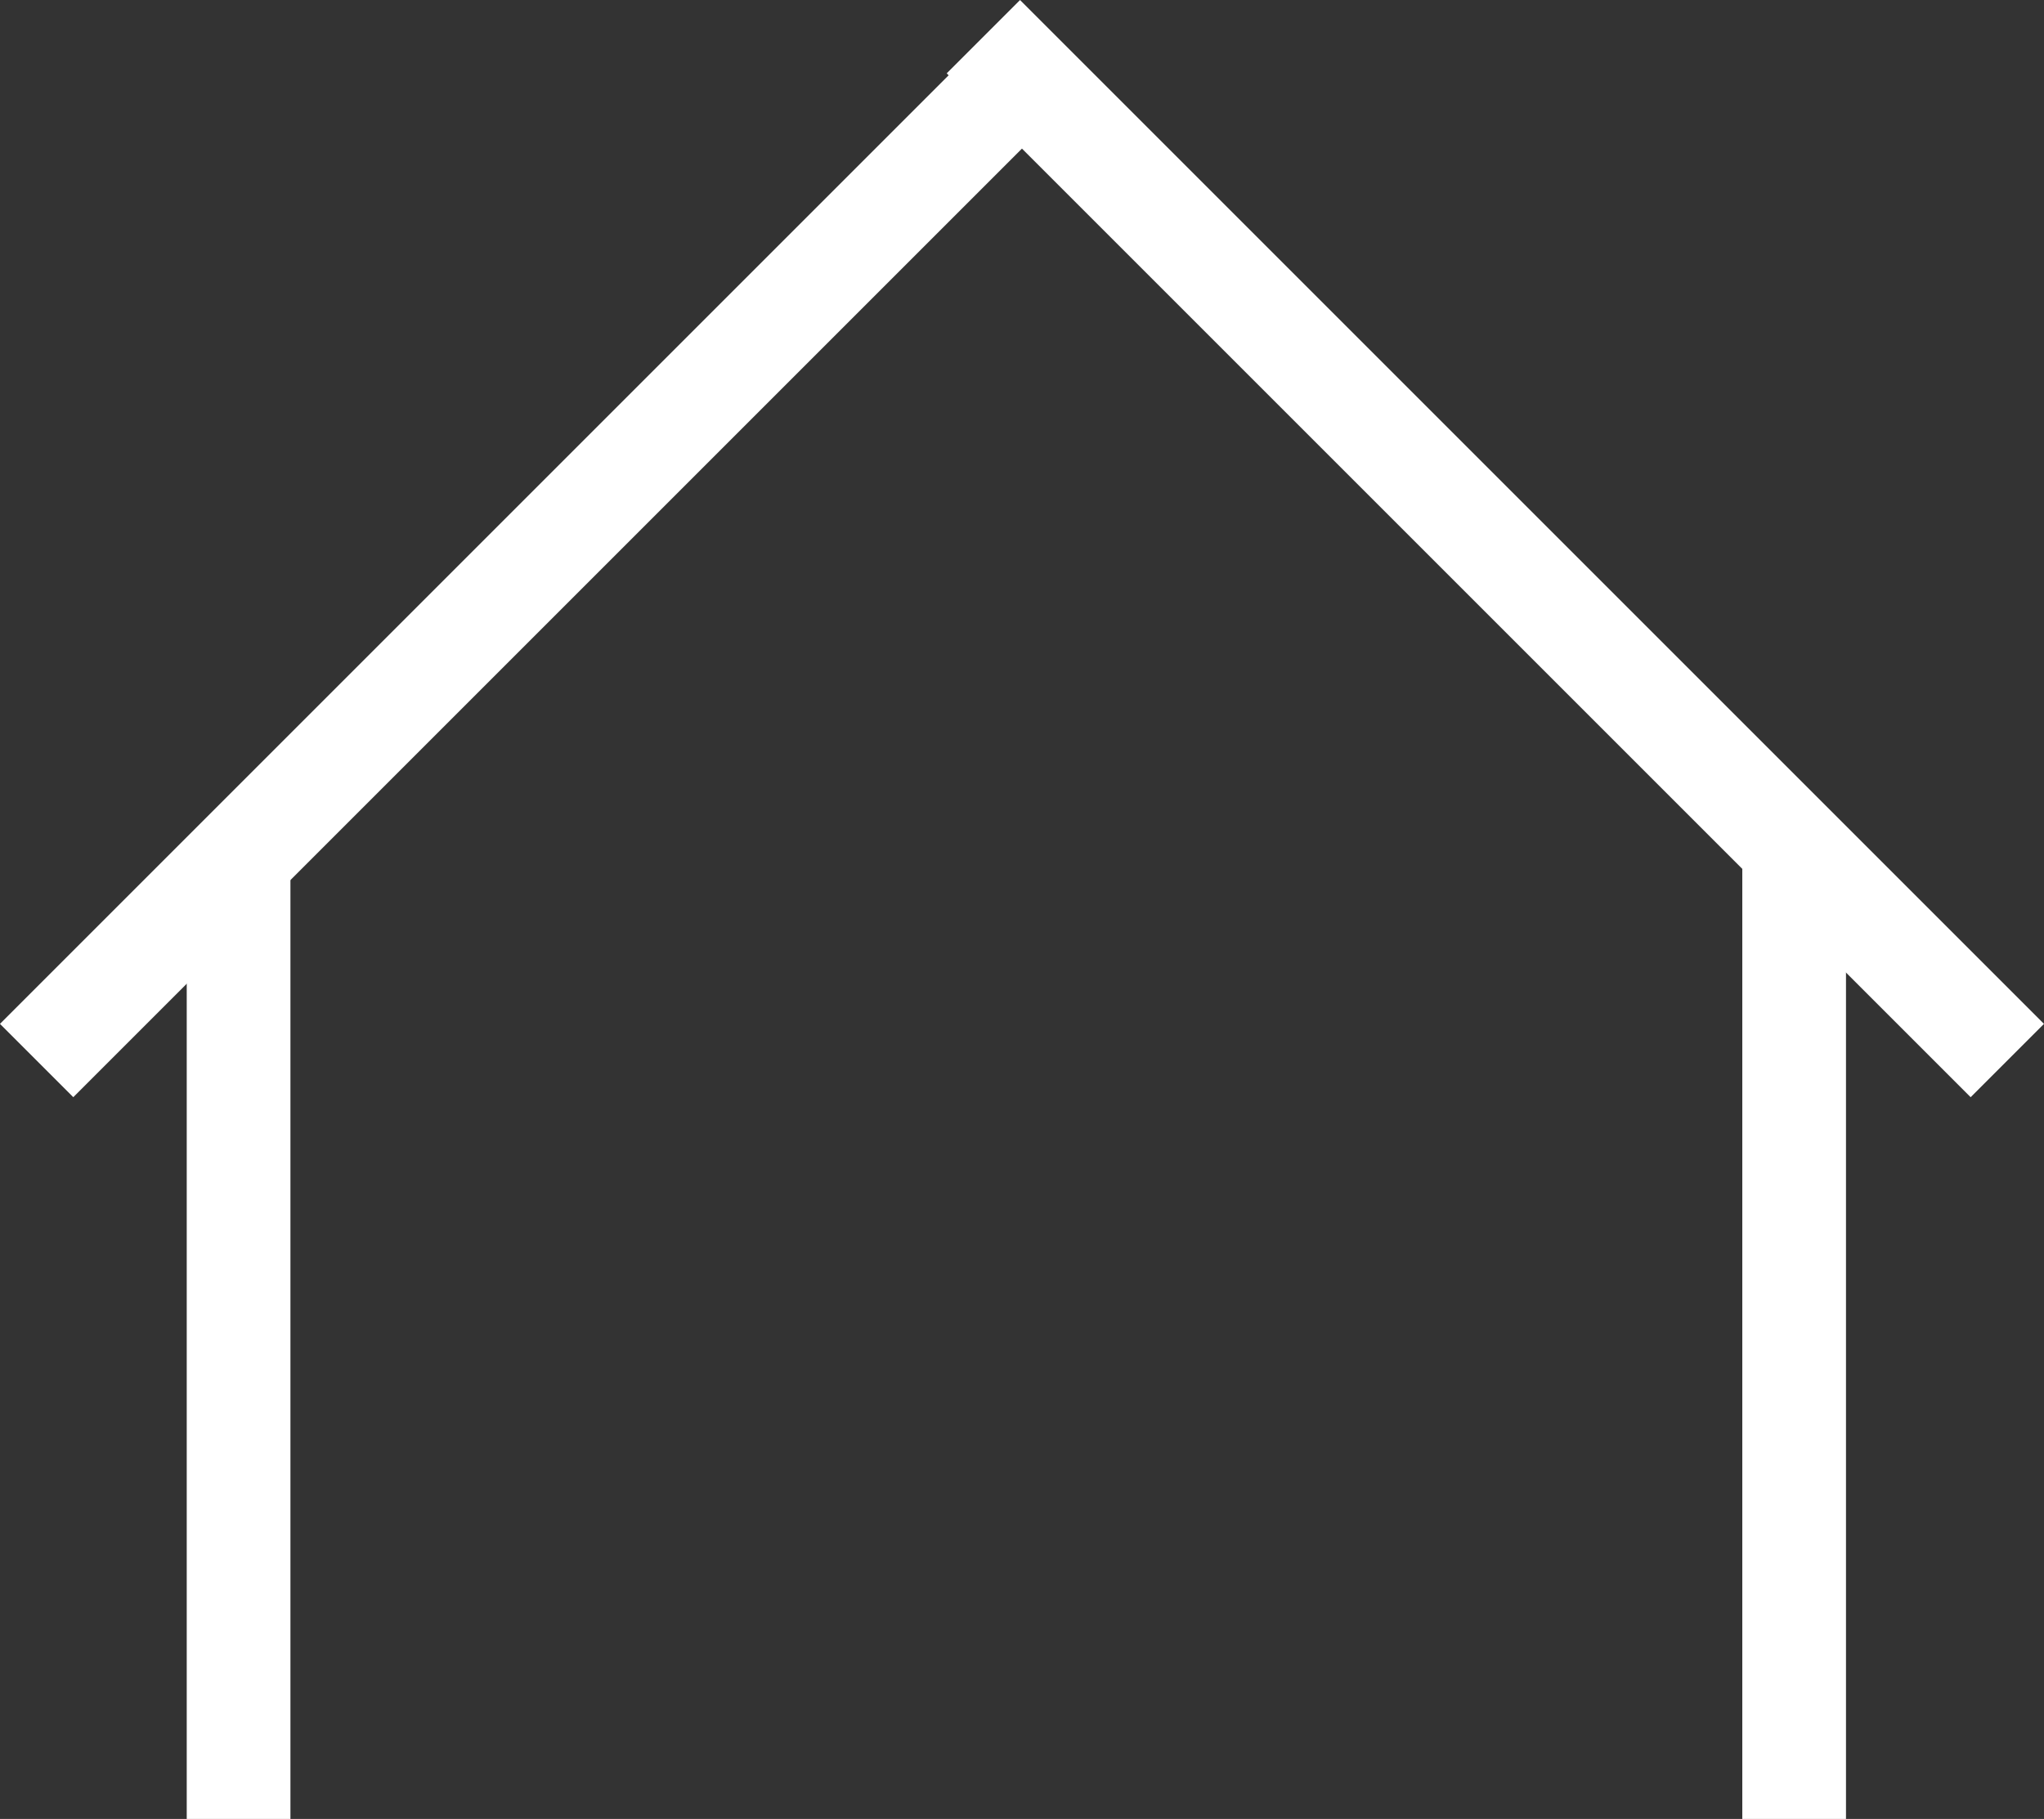
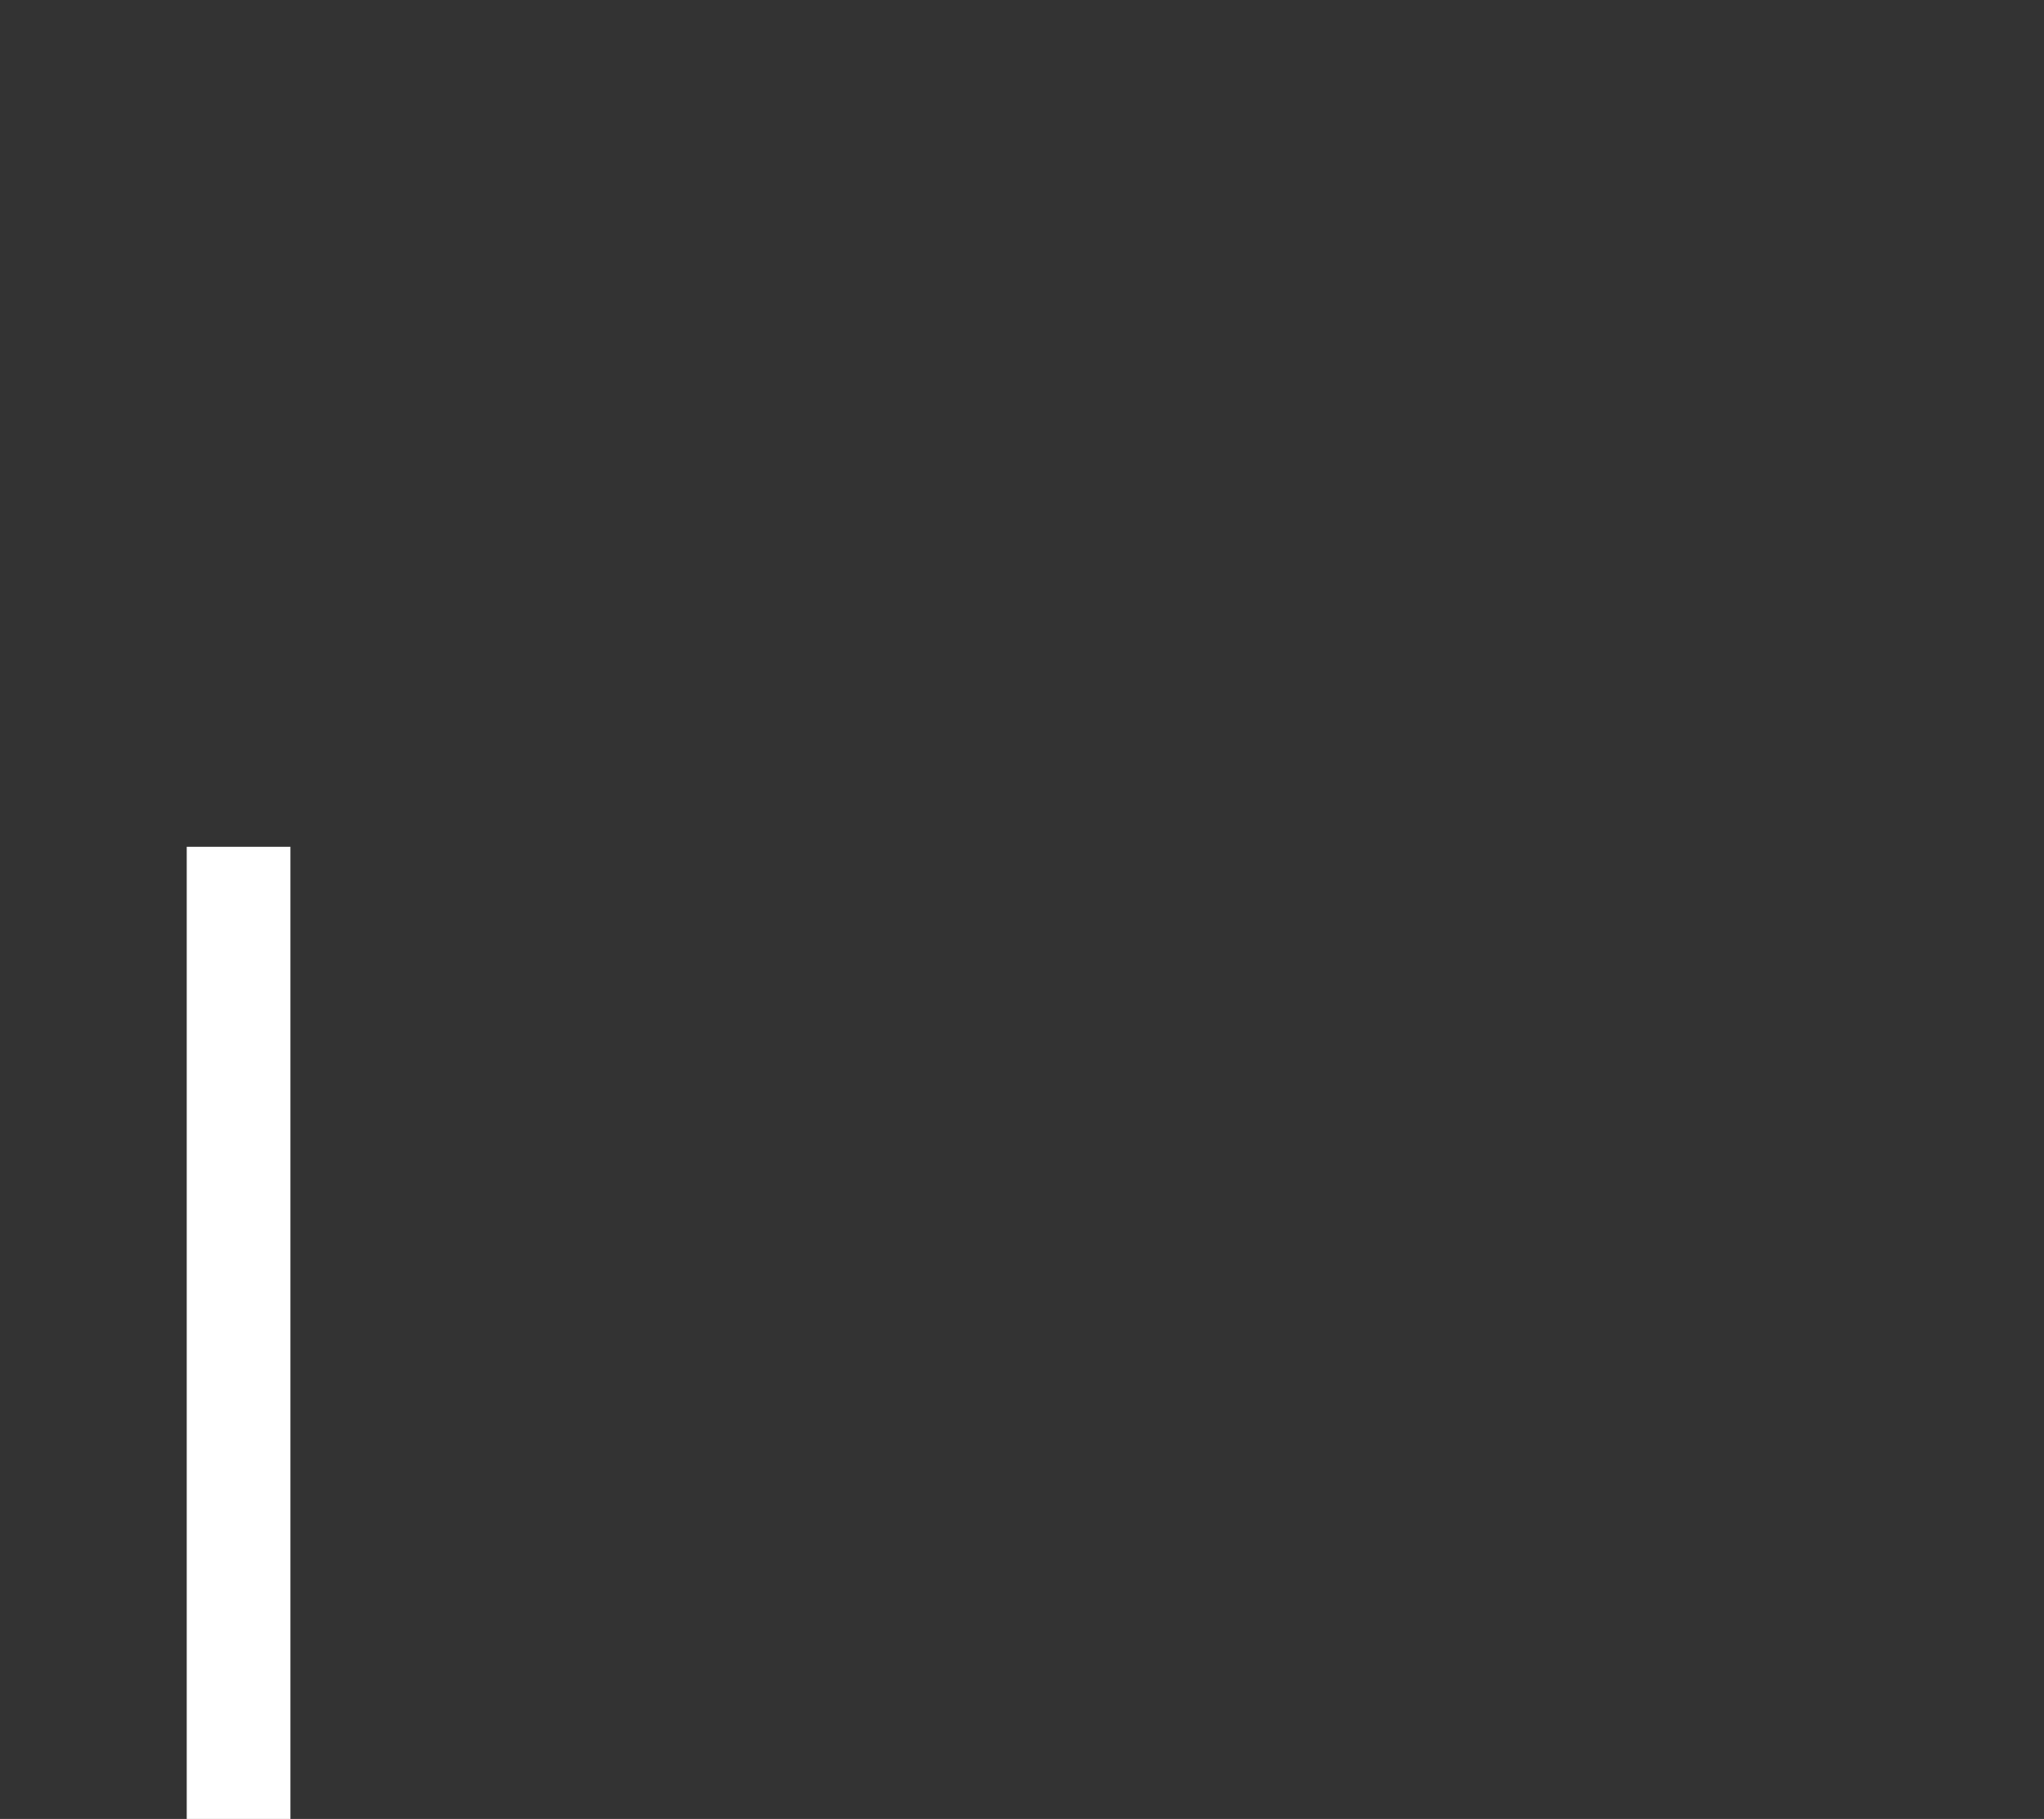
<svg xmlns="http://www.w3.org/2000/svg" width="31.536" height="28.066" viewBox="0 0 31.536 28.066">
  <rect x="0" y="0" width="31.536" height="28.066" fill="#333333" stroke="none" />
  <g id="Group_2044" data-name="Group 2044" transform="translate(-241.328 208.066)">
    <line id="Line_138" data-name="Line 138" y2="15" transform="translate(245.009 -195)" fill="none" stroke="#fff" stroke-miterlimit="10" stroke-width="1.6" />
-     <line id="Line_139" data-name="Line 139" y2="15" transform="translate(269.009 -195)" fill="none" stroke="#fff" stroke-miterlimit="10" stroke-width="1.6" />
-     <line id="Line_140" data-name="Line 140" x1="15.405" y2="15.405" transform="translate(241.893 -207.107)" fill="none" stroke="#fff" stroke-miterlimit="10" stroke-width="1.6" />
-     <line id="Line_141" data-name="Line 141" x2="15.798" y2="15.798" transform="translate(256.5 -207.5)" fill="none" stroke="#fff" stroke-miterlimit="10" stroke-width="1.6" />
  </g>
</svg>